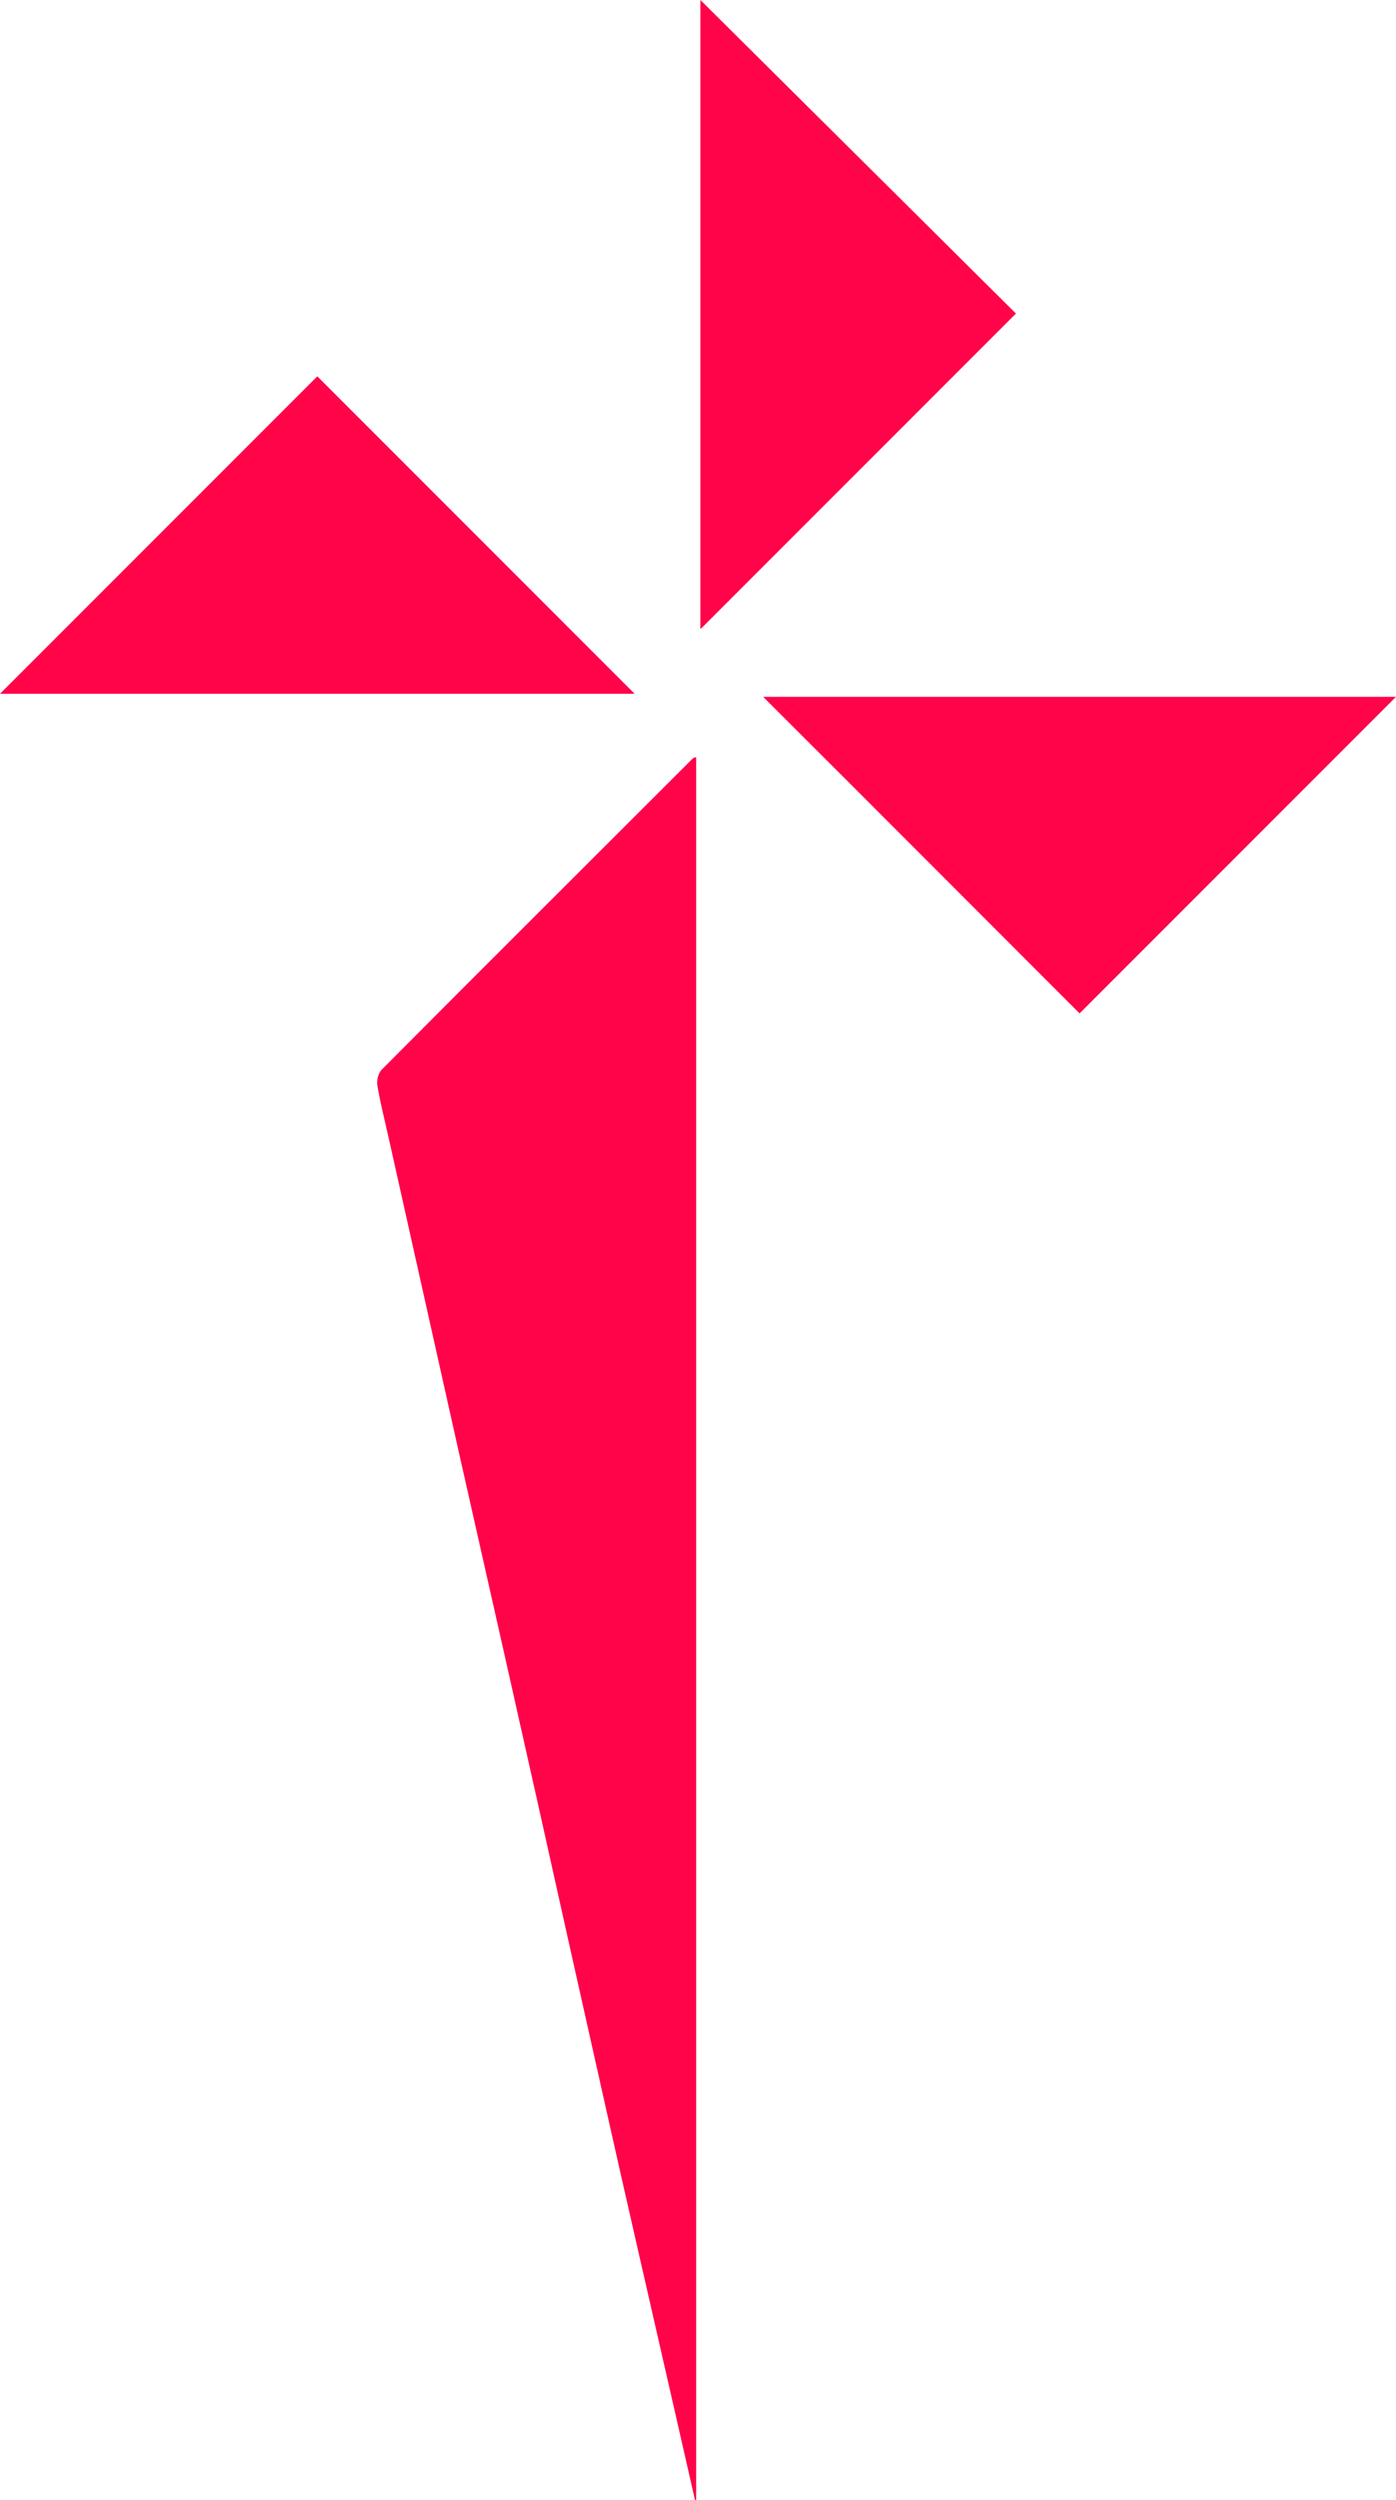
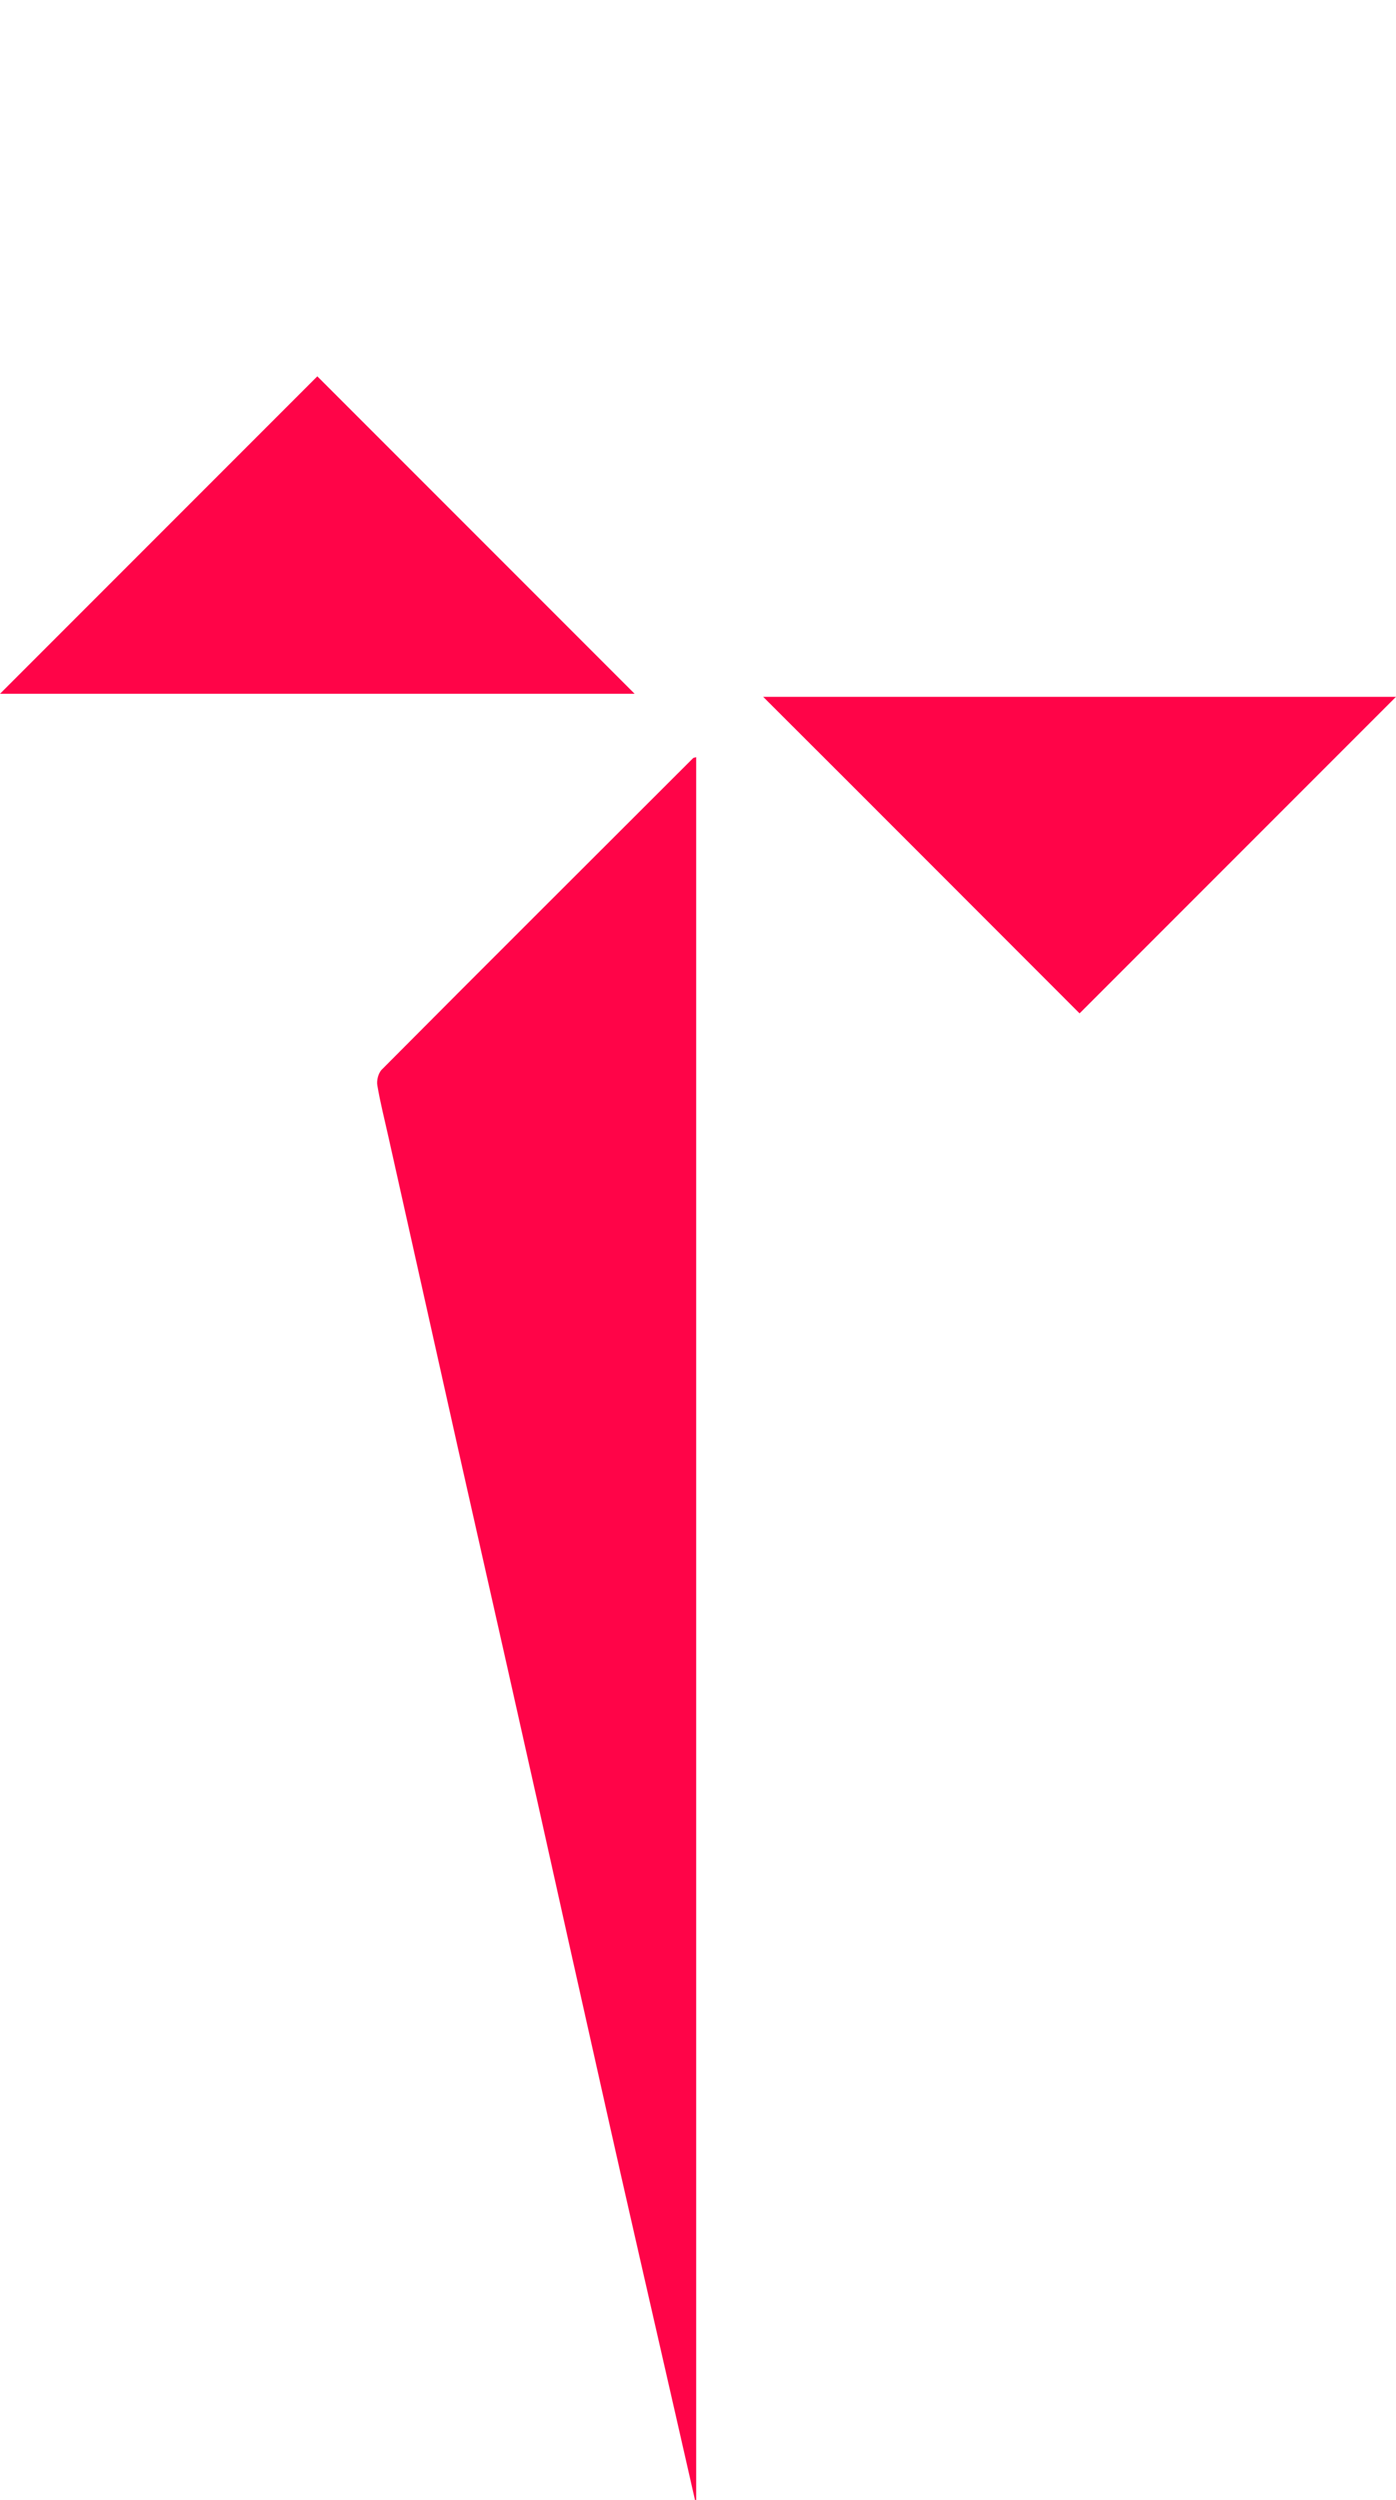
<svg xmlns="http://www.w3.org/2000/svg" id="Calque_2" data-name="Calque 2" viewBox="0 0 462.8 828.4">
  <defs>
    <style>
      .cls-1 {
        fill: #ff0448;
        stroke-width: 0px;
      }
    </style>
  </defs>
  <g id="Calque_2-2" data-name="Calque 2">
    <g id="Calque_1-2" data-name="Calque 1-2">
      <g>
        <path class="cls-1" d="m230.8,250.9v577.5h-.4c-8.1-35.7-16.3-71.3-24.4-107-5.7-25.2-11.3-50.5-17-75.8-7-31.5-14-62.9-21.1-94.4-5.3-23.5-10.6-47-15.9-70.5-7.7-34.5-15.4-69-23.1-103.4-1.3-5.9-2.8-11.7-3.8-17.6-.3-1.7.3-4.1,1.5-5.3,34.3-34.5,68.8-68.8,103.2-103.2.1-.1.3-.1,1-.3h0Z" />
        <path class="cls-1" d="m210.4,229.9H0l105.2-105.2,105.2,105.2Z" />
        <path class="cls-1" d="m462.8,230.9l-104.9,104.9c-34.8-34.8-69.8-69.9-104.9-104.9h209.8Z" />
-         <path class="cls-1" d="m336.8,103.9c-34.3,34.3-69.4,69.4-104.6,104.6V0c34.4,34.2,69.7,69.2,104.6,103.9Z" />
      </g>
    </g>
  </g>
</svg>